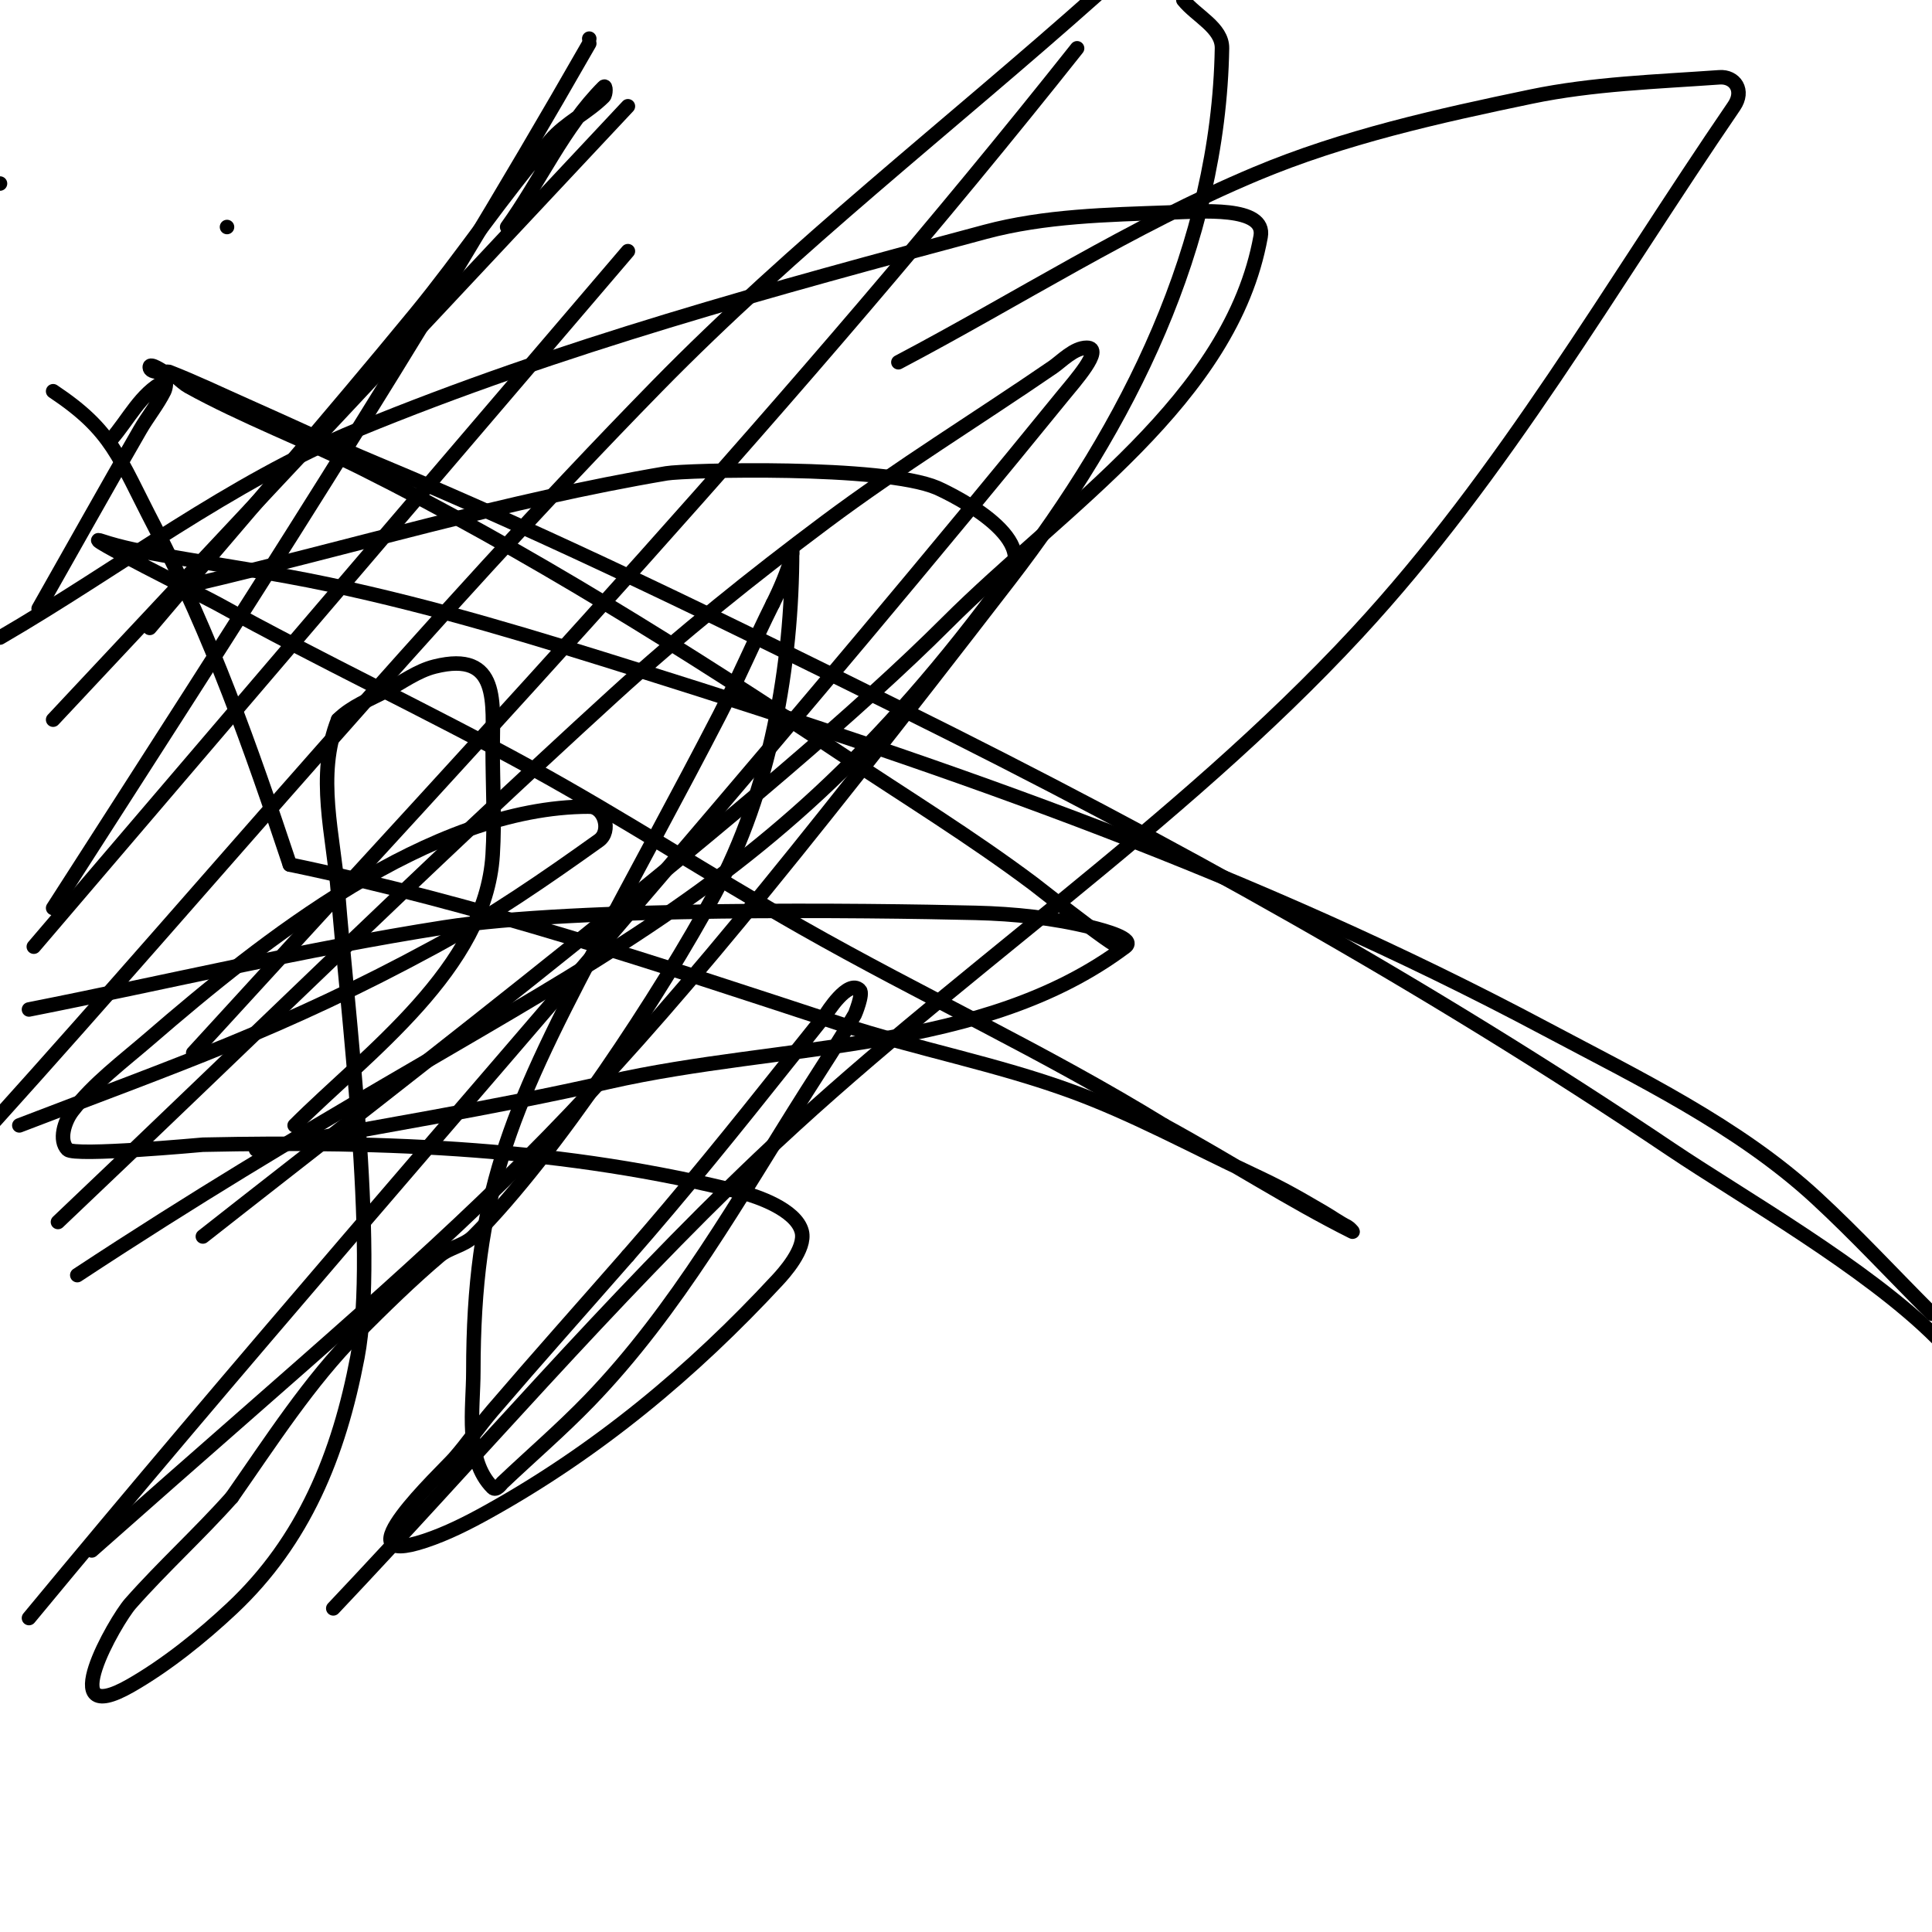
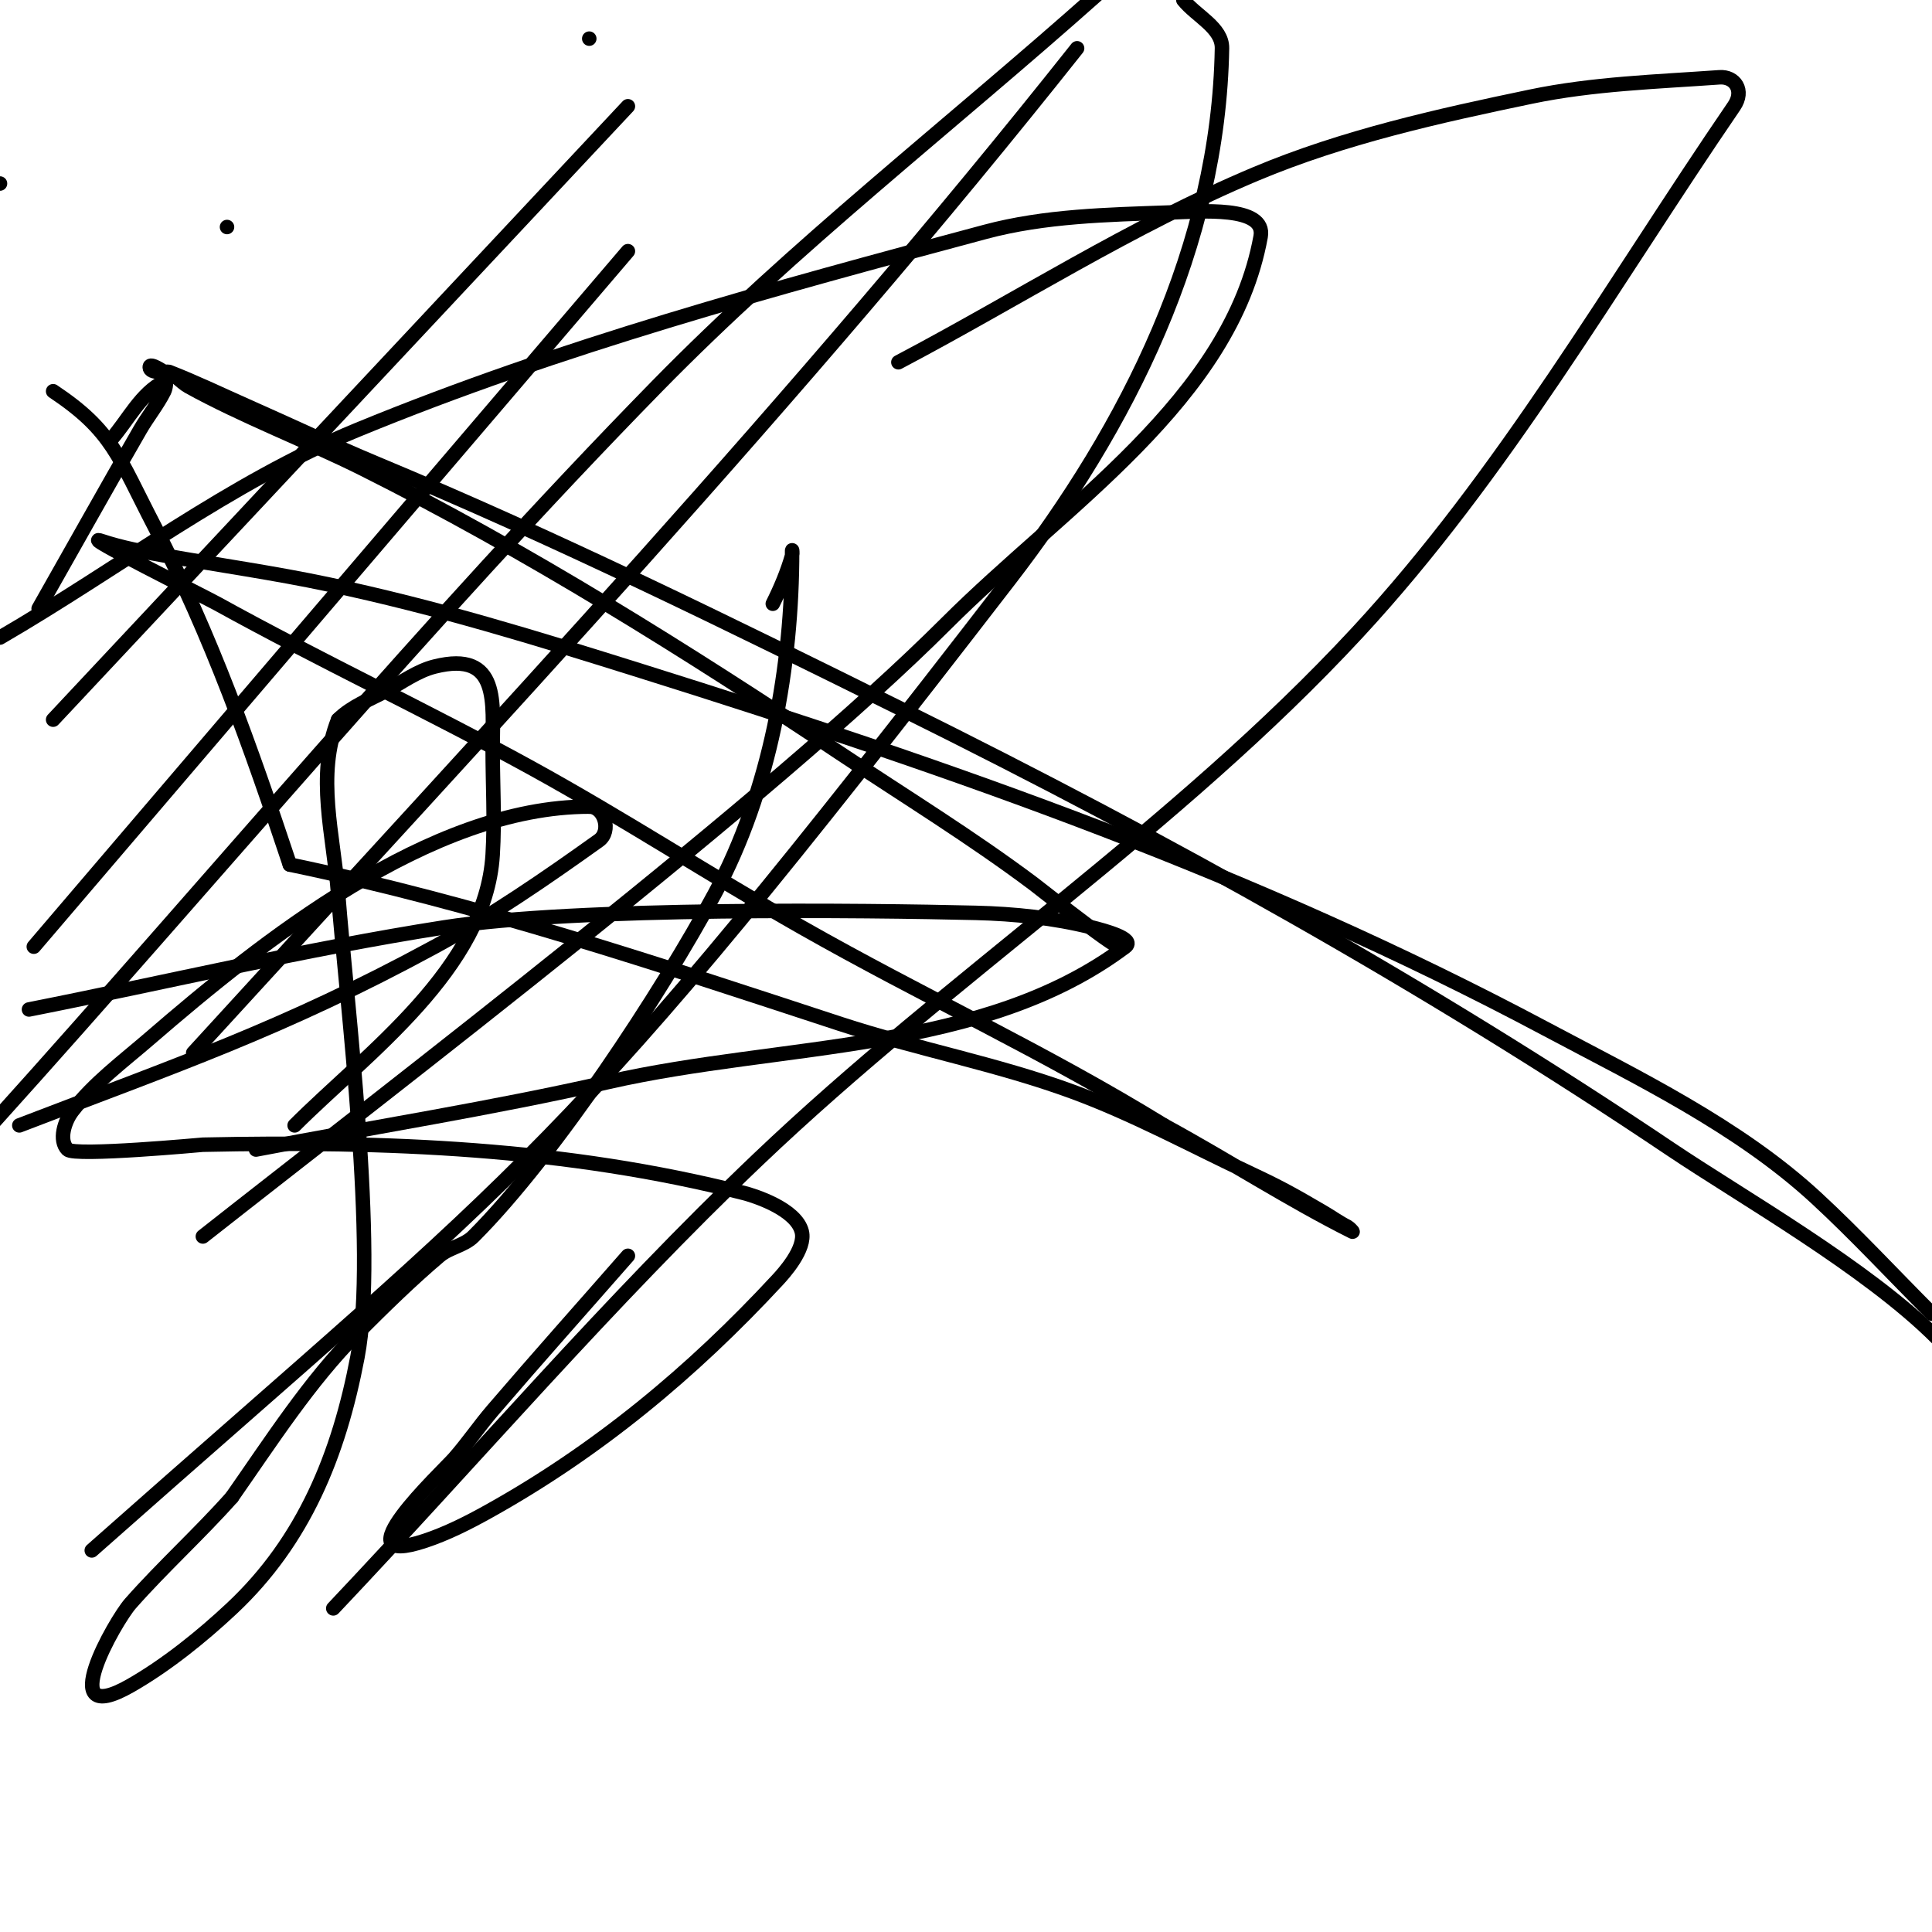
<svg xmlns="http://www.w3.org/2000/svg" viewBox="0 0 400 400" version="1.1">
  <g fill="none" stroke="#000000" stroke-width="3" stroke-linecap="round" stroke-linejoin="round">
    <path d="M61,233c14.912,-14.912 39.532,-32.507 41,-56c0.457,-7.319 0,-14.667 0,-22c0,-9.294 1.599,-20.4 -12,-17c-3.616,0.904 -6.712,3.246 -10,5c-3.43,1.829 -7.251,3.251 -10,6" />
    <path d="M70,149c-4.64,11.601 -0.925,23.97 0,36c1.71,22.233 8.224,73.826 4,96c-3.845,20.187 -11.053,37.987 -26,52c-6.249,5.858 -13.59,11.766 -21,16c-16.124,9.214 -3.127,-13.456 0,-17c6.707,-7.602 14.265,-14.423 21,-22" />
    <path d="M48,310c8.003,-11.433 16.147,-24.147 26,-34c5.503,-5.503 11.06,-10.973 17,-16c2.052,-1.736 5.1,-2.1 7,-4c16.95,-16.95 39.043,-50.651 50,-71c11.462,-21.286 16,-47.092 16,-71c0,-0.333 0.092,0.679 0,1c-0.986,3.452 -2.394,6.789 -4,10" />
-     <path d="M160,125c-3.801,7.601 -7.105,15.447 -11,23c-8.474,16.434 -17.405,32.629 -26,49c-17.362,33.071 -25,50.854 -25,87c0,7.472 -1.854,18.146 4,24c0.739,0.739 1.799,-0.81 2,-1c5.991,-5.676 12.264,-11.066 18,-17c18.153,-18.779 31.134,-42.106 45,-64c3.365,-5.313 6.849,-10.557 10,-16c0.005,-0.009 1.762,-4.238 1,-5c-2.414,-2.414 -6.893,4.864 -7,5c-2.637,3.357 -5.345,6.657 -8,10c-10.749,13.536 -21.618,26.992 -33,40" />
    <path d="M130,260c-9.333,10.667 -18.776,21.239 -28,32c-2.778,3.241 -5.176,6.799 -8,10c-2.386,2.704 -24.107,23.036 -6,17c4.528,-1.509 8.828,-3.682 13,-6c22.699,-12.61 42.337,-28.924 60,-48c1.124,-1.214 5.897,-6.414 5,-10c-1.175,-4.7 -9.832,-7.448 -12,-8c-36.857,-9.382 -74.223,-10.804 -112,-10c-0.155,0.003 -26.538,2.462 -28,1c-1.9,-1.9 -0.643,-5.873 1,-8c4.47,-5.785 10.467,-10.222 16,-15c23.236,-20.068 58.043,-48 91,-48" />
    <path d="M122,167c3.179,0 4.635,5.118 2,7c-10.985,7.846 -22.138,15.557 -34,22c-31.376,17.044 -53.593,24.536 -86,37" />
    <path d="M6,209c28.667,-5.667 57.129,-12.489 86,-17c27.435,-4.287 87.999,-3.53 110,-3c8.06,0.194 16.178,1.045 24,3c2.607,0.652 9.15,2.388 7,4c-29.494,22.121 -71.049,19.829 -107,28c-24.161,5.491 -48.667,9.333 -73,14" />
-     <path d="M40,121c32.667,-7.667 64.916,-17.405 98,-23c3.953,-0.668 44.777,-1.761 56,3c0.253,0.107 21.258,9.418 15,18c-54.643,74.938 -94.712,80.304 -193,145" />
    <path d="M0,132c24.667,-14.333 47.62,-32.138 74,-43c42.015,-17.3 86.11,-29.244 130,-41c12.303,-3.295 25.271,-3.545 38,-4c6.545,-0.234 20.172,-1.443 19,5c-6.146,33.805 -40.704,55.704 -65,80c-36.288,36.288 -114.35,95.775 -154,127" />
    <path d="M122,8l0,0" />
    <path d="M245,0c2.667,3.333 8.074,5.732 8,10c-0.705,40.897 -19.466,78.185 -44,110c-93.094,120.722 -98.251,119.737 -190,201" />
    <path d="M186,75c24.667,-13 48.291,-28.206 74,-39c18.196,-7.639 37.68,-11.975 57,-16c12.794,-2.665 25.965,-3.069 39,-4c3.161,-0.226 5.246,2.717 3,6c-25.229,36.873 -47.634,76.228 -78,109c-37.404,40.367 -84.158,71.037 -124,109c-30.898,29.441 -58.667,62 -88,93" />
-     <path d="M12,253c38.333,-36.333 75.975,-73.411 115,-109c14.002,-12.769 28.82,-24.657 44,-36c15.183,-11.345 31.373,-21.276 47,-32c1.775,-1.218 4.36,-4 7,-4c3.727,0 -2.649,7.108 -5,10c-26.871,33.048 -54.34,65.609 -82,98c-44.069,51.608 -88.761,102.695 -132,155" />
    <path d="M-1,232c45.667,-50.667 89.294,-103.248 137,-152c28.402,-29.025 60.667,-54 91,-81" />
    <path d="M223,10c-57.384,72.354 -120.722,139.812 -183,208" />
    <path d="M11,149c39.667,-42.333 79.333,-84.667 119,-127" />
    <path d="M130,52c-41,48 -82,96 -123,144" />
-     <path d="M31,130c18.333,-21.667 36.98,-43.072 55,-65c9.652,-11.745 18.044,-24.512 28,-36c3.103,-3.58 7.65,-5.65 11,-9c0.471,-0.471 0.471,-2.471 0,-2c-8.303,8.303 -13.139,19.47 -20,29" />
-     <path d="M122,9c-34.833,60.957 -73.059,119.927 -111,179" />
    <path d="M23,91c3.573,-4.084 6.147,-9.573 11,-12c0.596,-0.298 0.298,1.404 0,2c-1.406,2.813 -3.427,5.277 -5,8c-7.095,12.279 -14,24.667 -21,37" />
    <path d="M0,38l0,0" />
    <path d="M47,47l0,0" />
    <path d="M11,81c12.348,8.232 13.462,13.504 21,28c11.764,22.623 19.916,45.748 28,70" />
    <path d="M60,179c39.004,8.126 76.233,20.617 114,33c15.837,5.193 32.352,8.262 48,14c12.743,4.673 24.71,11.239 37,17c6.461,3.029 8.965,4.48 15,8c1.679,0.979 3.262,2.131 5,3c0.267,0.133 1.267,1.133 1,1c-12.949,-6.474 -25.6,-14.691 -39,-22" />
    <path d="M241,233c-24.657,-15.174 -49.817,-26.692 -75,-41c-18.838,-10.704 -37.011,-22.566 -56,-33c-21.43,-11.775 -43.599,-22.173 -65,-34c-2.432,-1.344 -29.171,-14.724 -24,-13c4.219,1.406 8.621,2.222 13,3c11.331,2.014 22.742,3.612 34,6c22.681,4.811 42.876,11.059 65,18c64.561,20.255 127.061,42.097 187,74c18.931,10.076 39.892,20.131 56,35c8.313,7.674 16,16 24,24" />
    <path d="M401,277c-14.492,-14.492 -40.368,-29.165 -55,-39c-50.919,-34.224 -104.044,-63.765 -159,-91c-35.942,-17.812 -71.972,-35.572 -109,-51c-9.091,-3.788 -17.991,-8.019 -27,-12c-5.325,-2.353 -10.574,-4.89 -16,-7c-0.423,-0.165 -4,0.482 -4,-1c0,-1.032 2.885,1 3,1" />
    <path d="M34,77c1.944,0 3.301,2.056 5,3c11.079,6.155 24.898,11.449 36,17c33.912,16.956 67.383,37.922 99,59c13.419,8.946 27.062,17.297 40,27c0.887,0.665 23.692,18.692 16,11" />
  </g>
</svg>